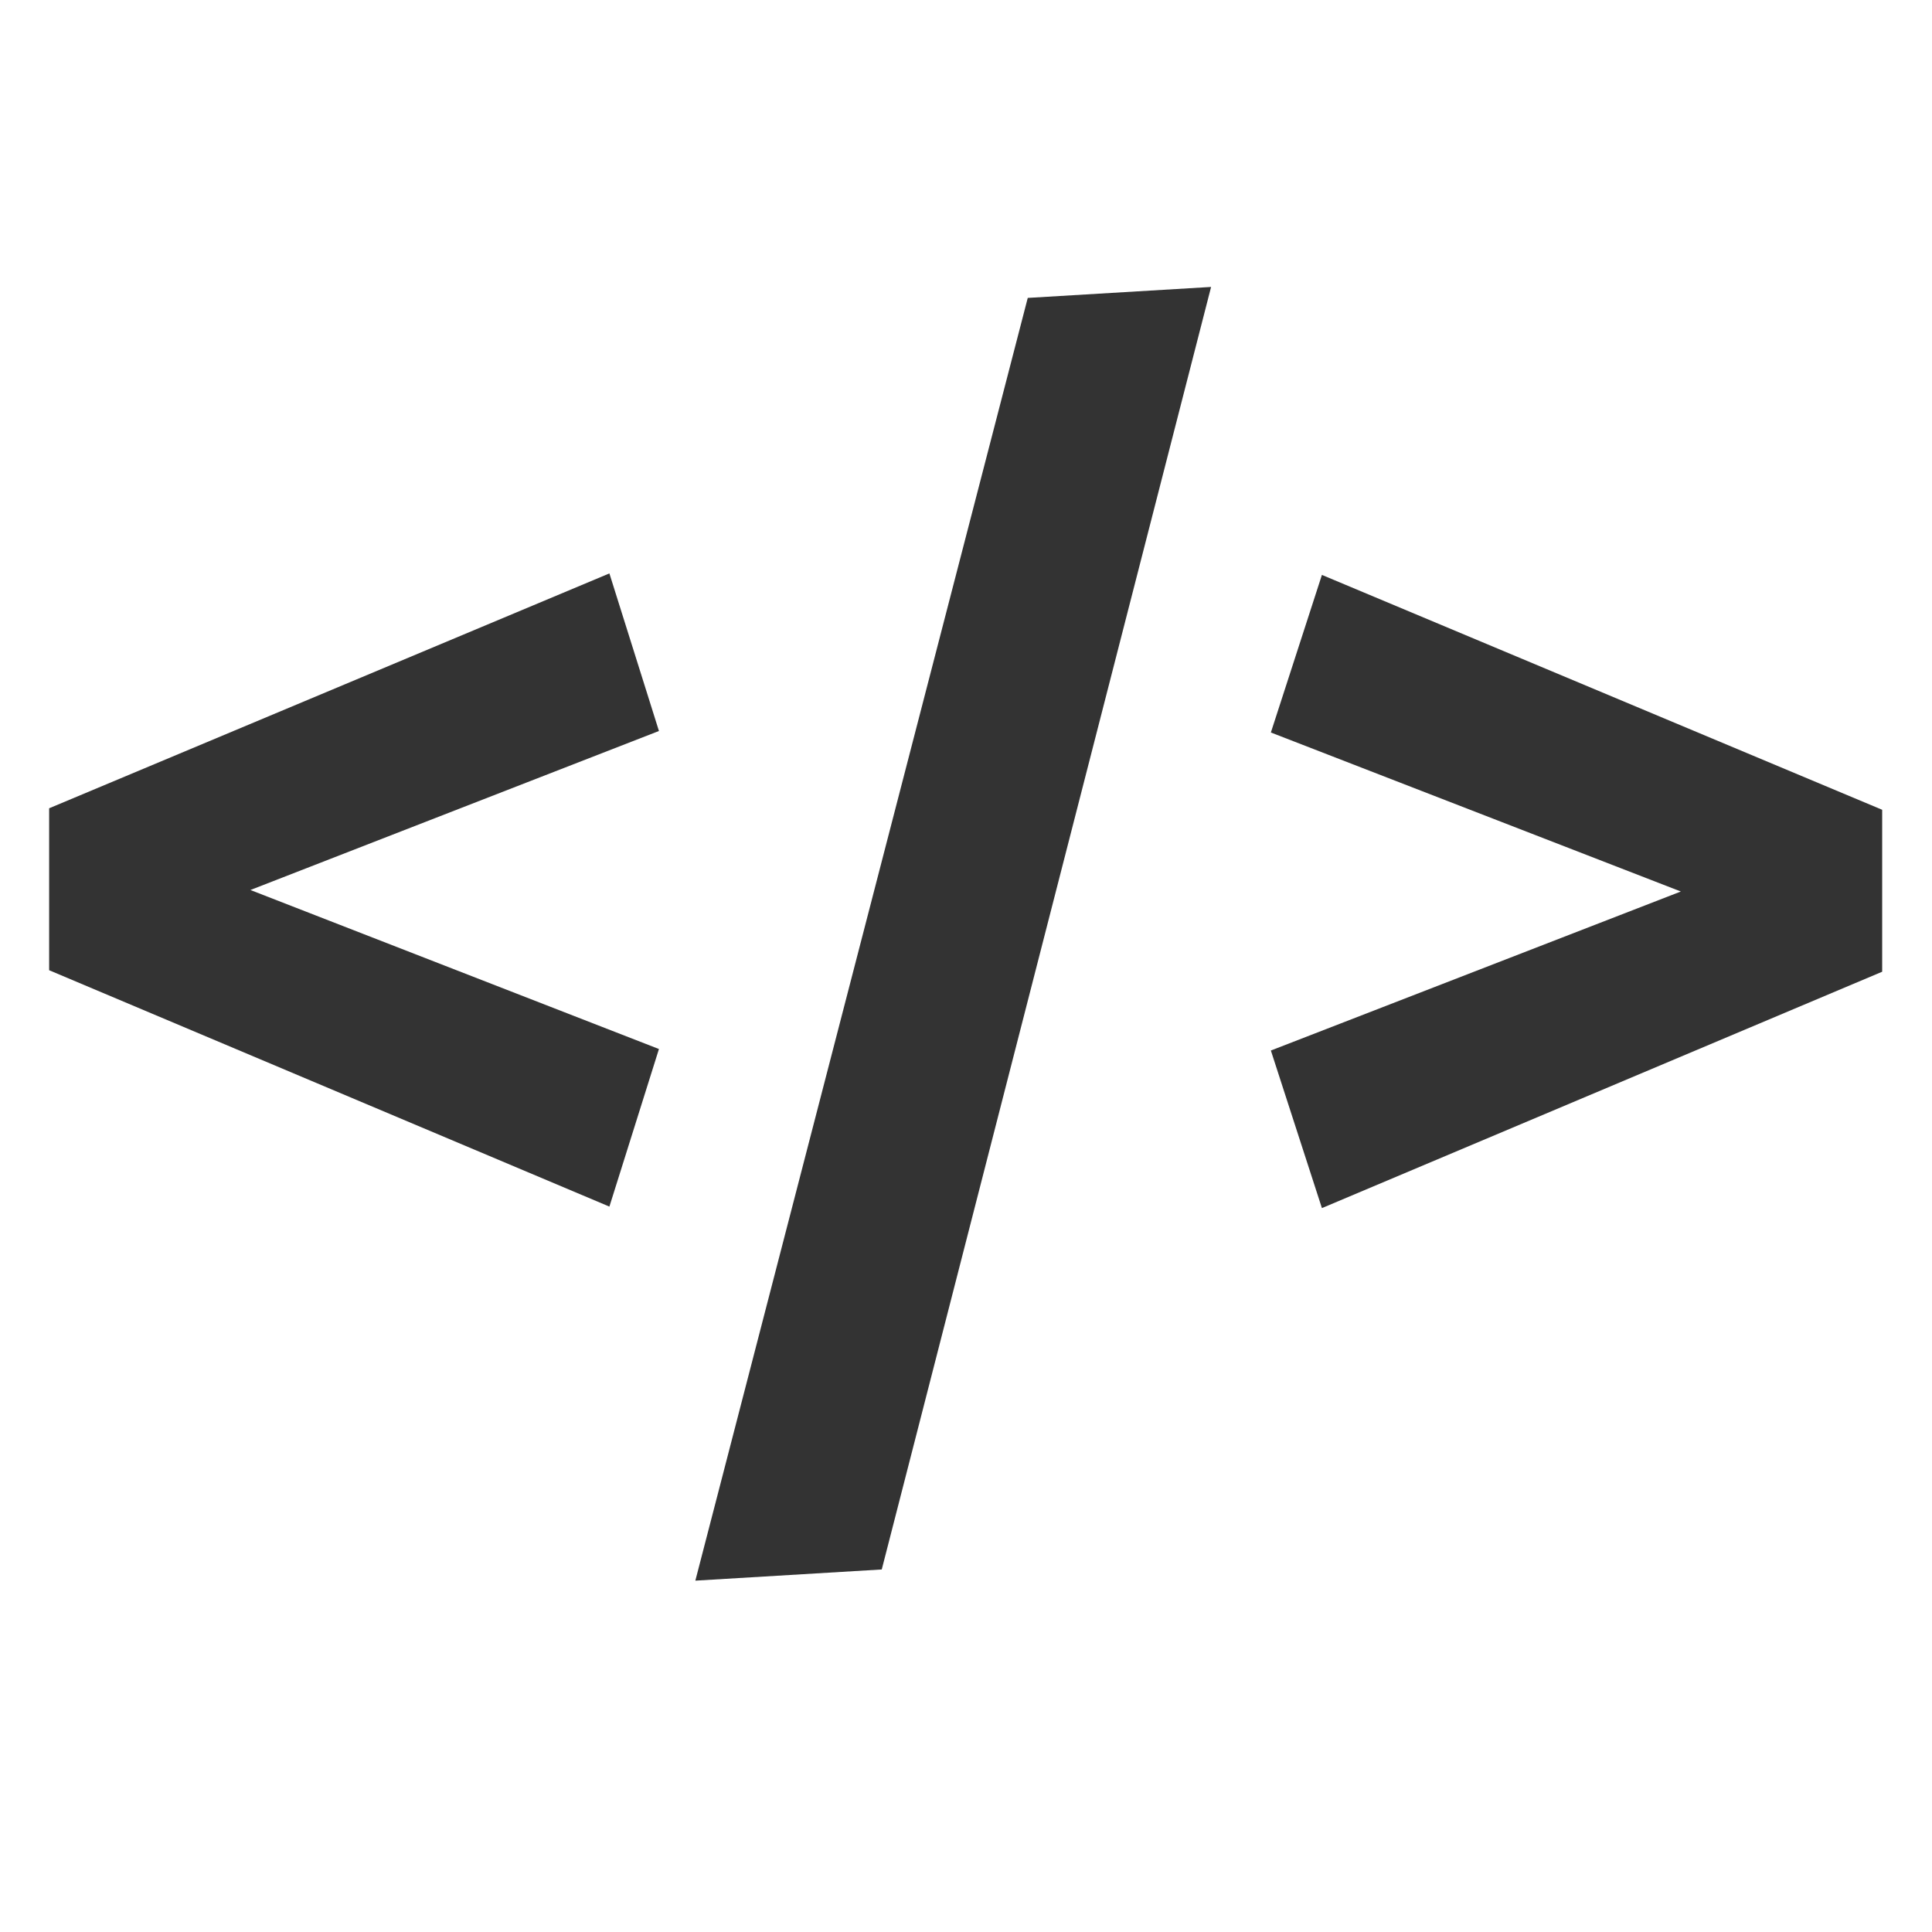
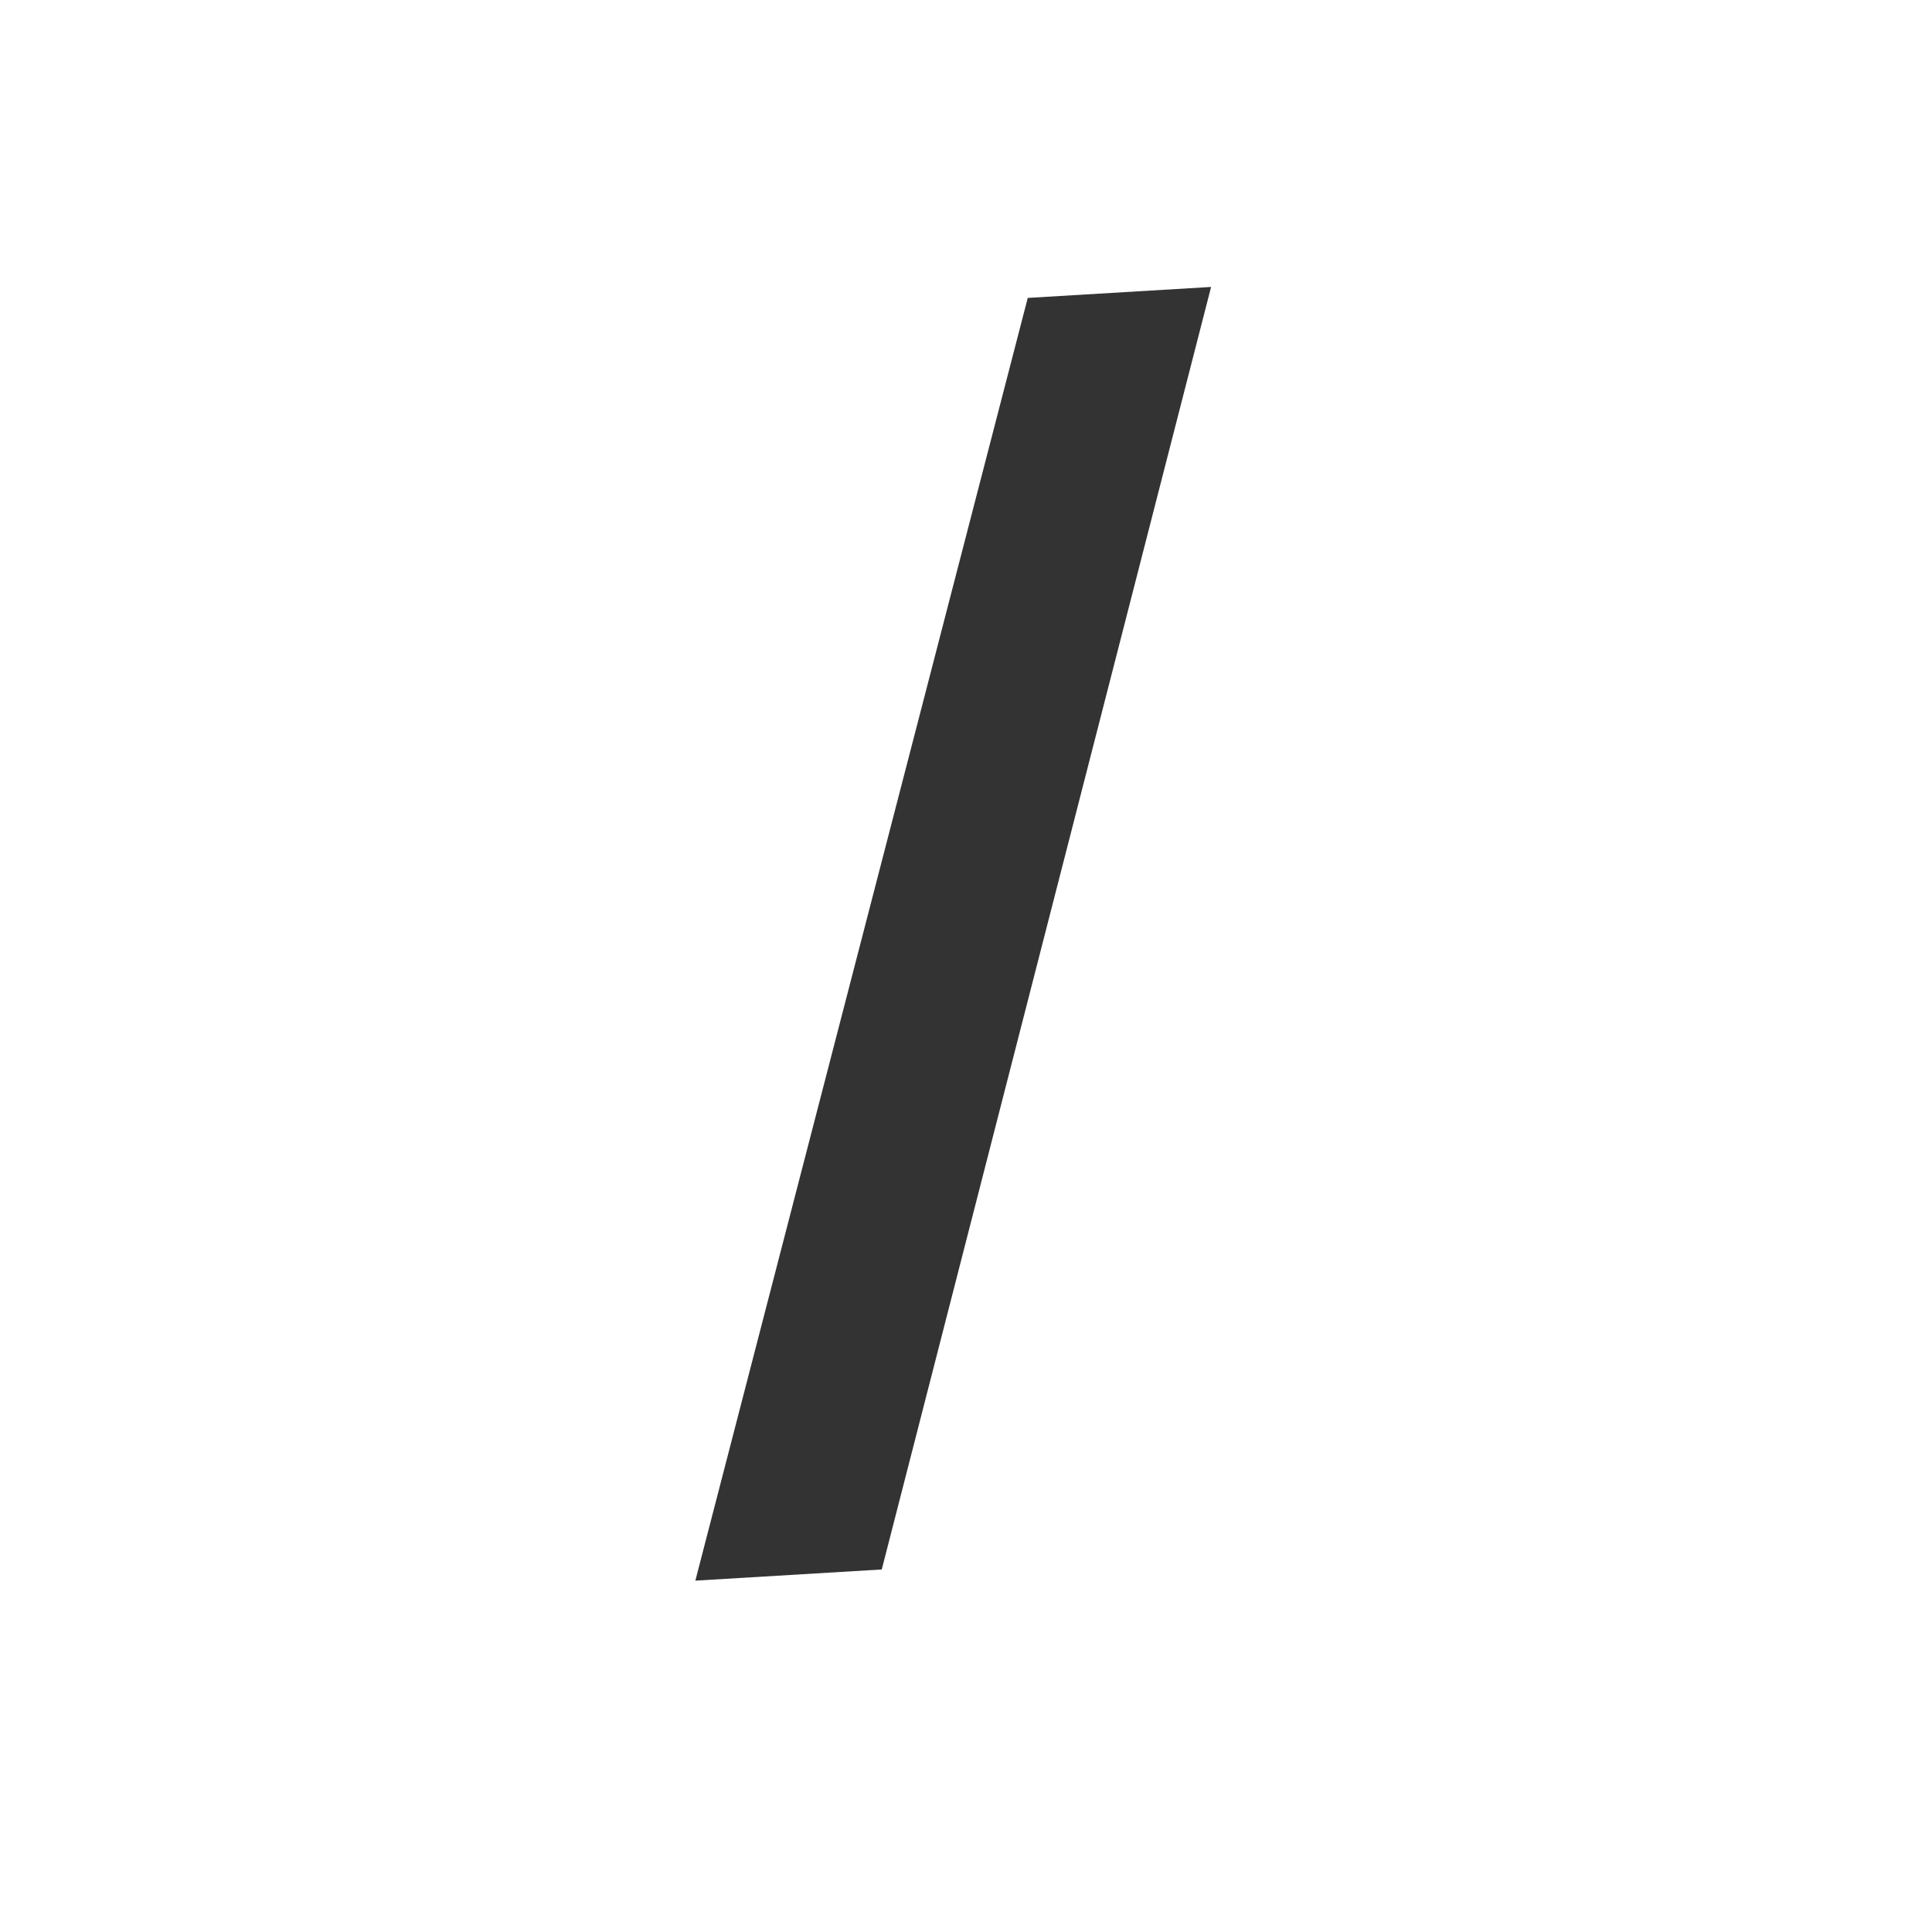
<svg xmlns="http://www.w3.org/2000/svg" version="1.1" id="Ebene_1" x="0px" y="0px" viewBox="0 0 283.46 283.46" style="enable-background:new 0 0 283.46 283.46;" xml:space="preserve">
  <style>
    path {
      fill: #333;
    }
    @media (prefers-color-scheme: dark) {
      path {
        fill: #ccc;
      }
    }
  </style>
-   <path d="M7.21,118.59l82.2-34.46l7.27,23.12l-59.94,23.33l59.94,23.33l-7.27,23.12l-82.2-34.68V118.59z" />
  <path d="M129.37,230.27l-27.35,1.64l48.77-188.2l26.9-1.61L129.37,230.27z" />
-   <path d="M276.15,142.57l-82.2,34.68l-7.49-23.12l60.15-23.33l-60.15-23.33l7.49-23.12l82.2,34.46V142.57z" />
</svg>